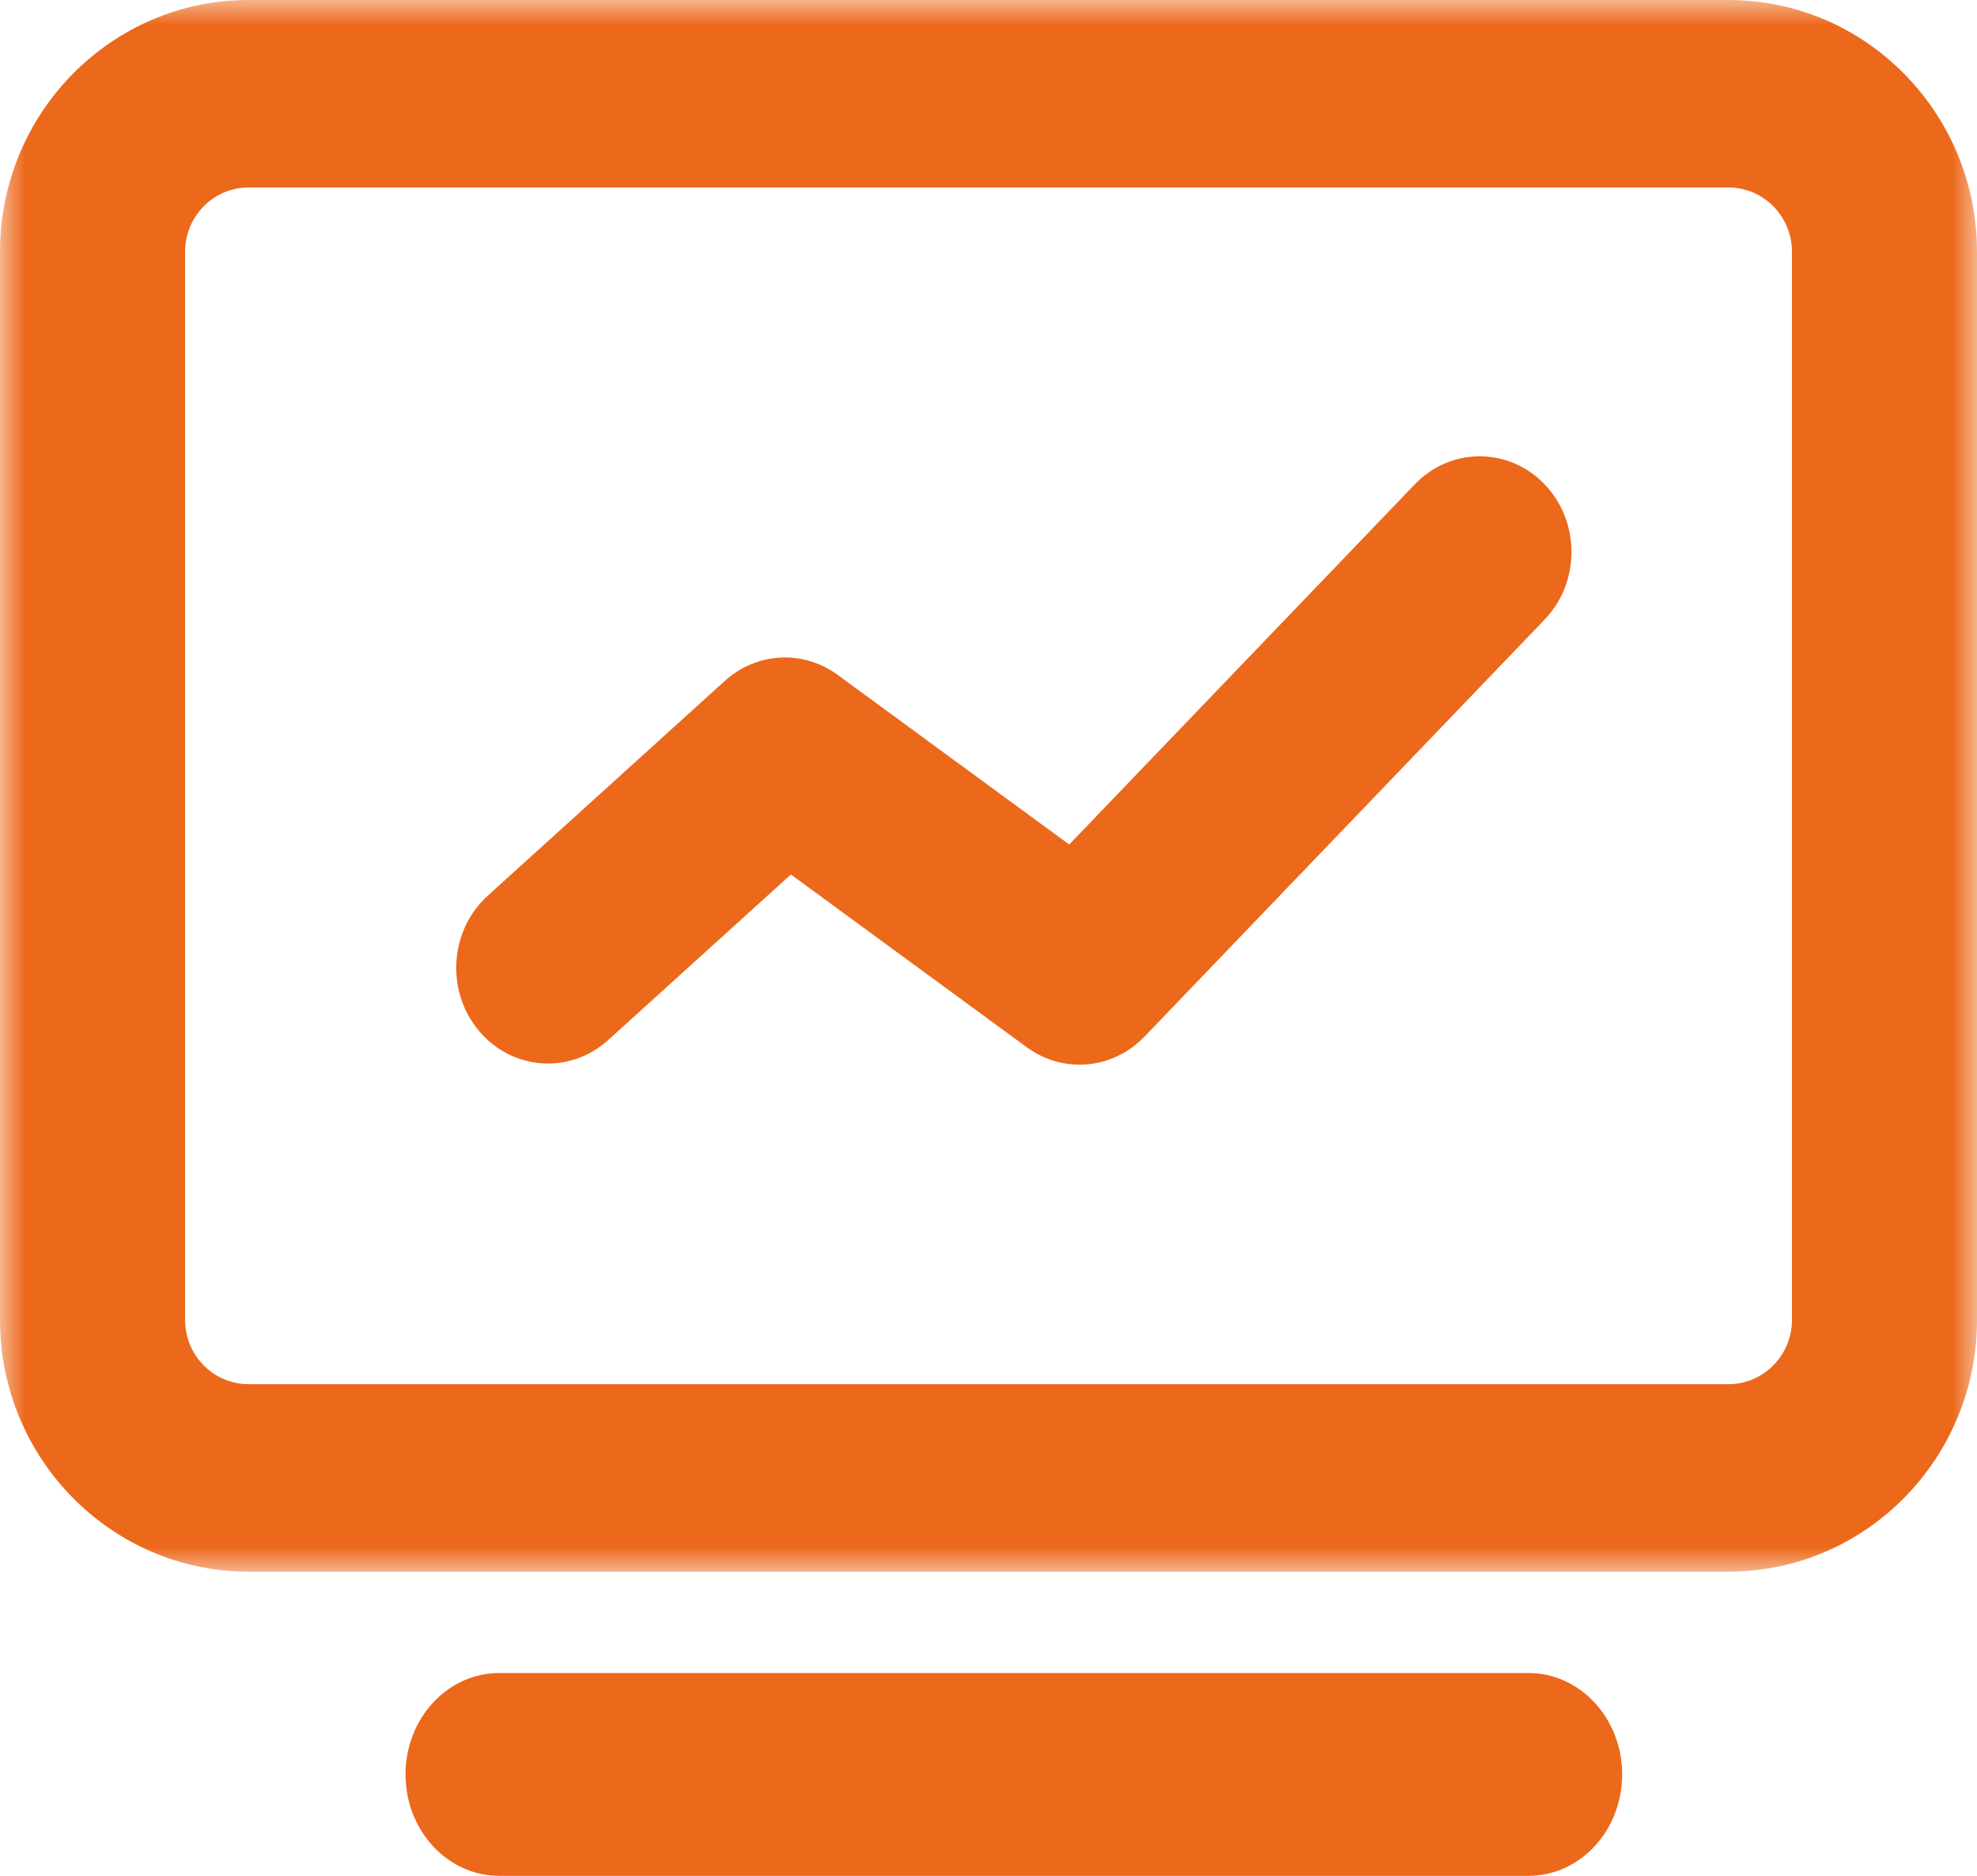
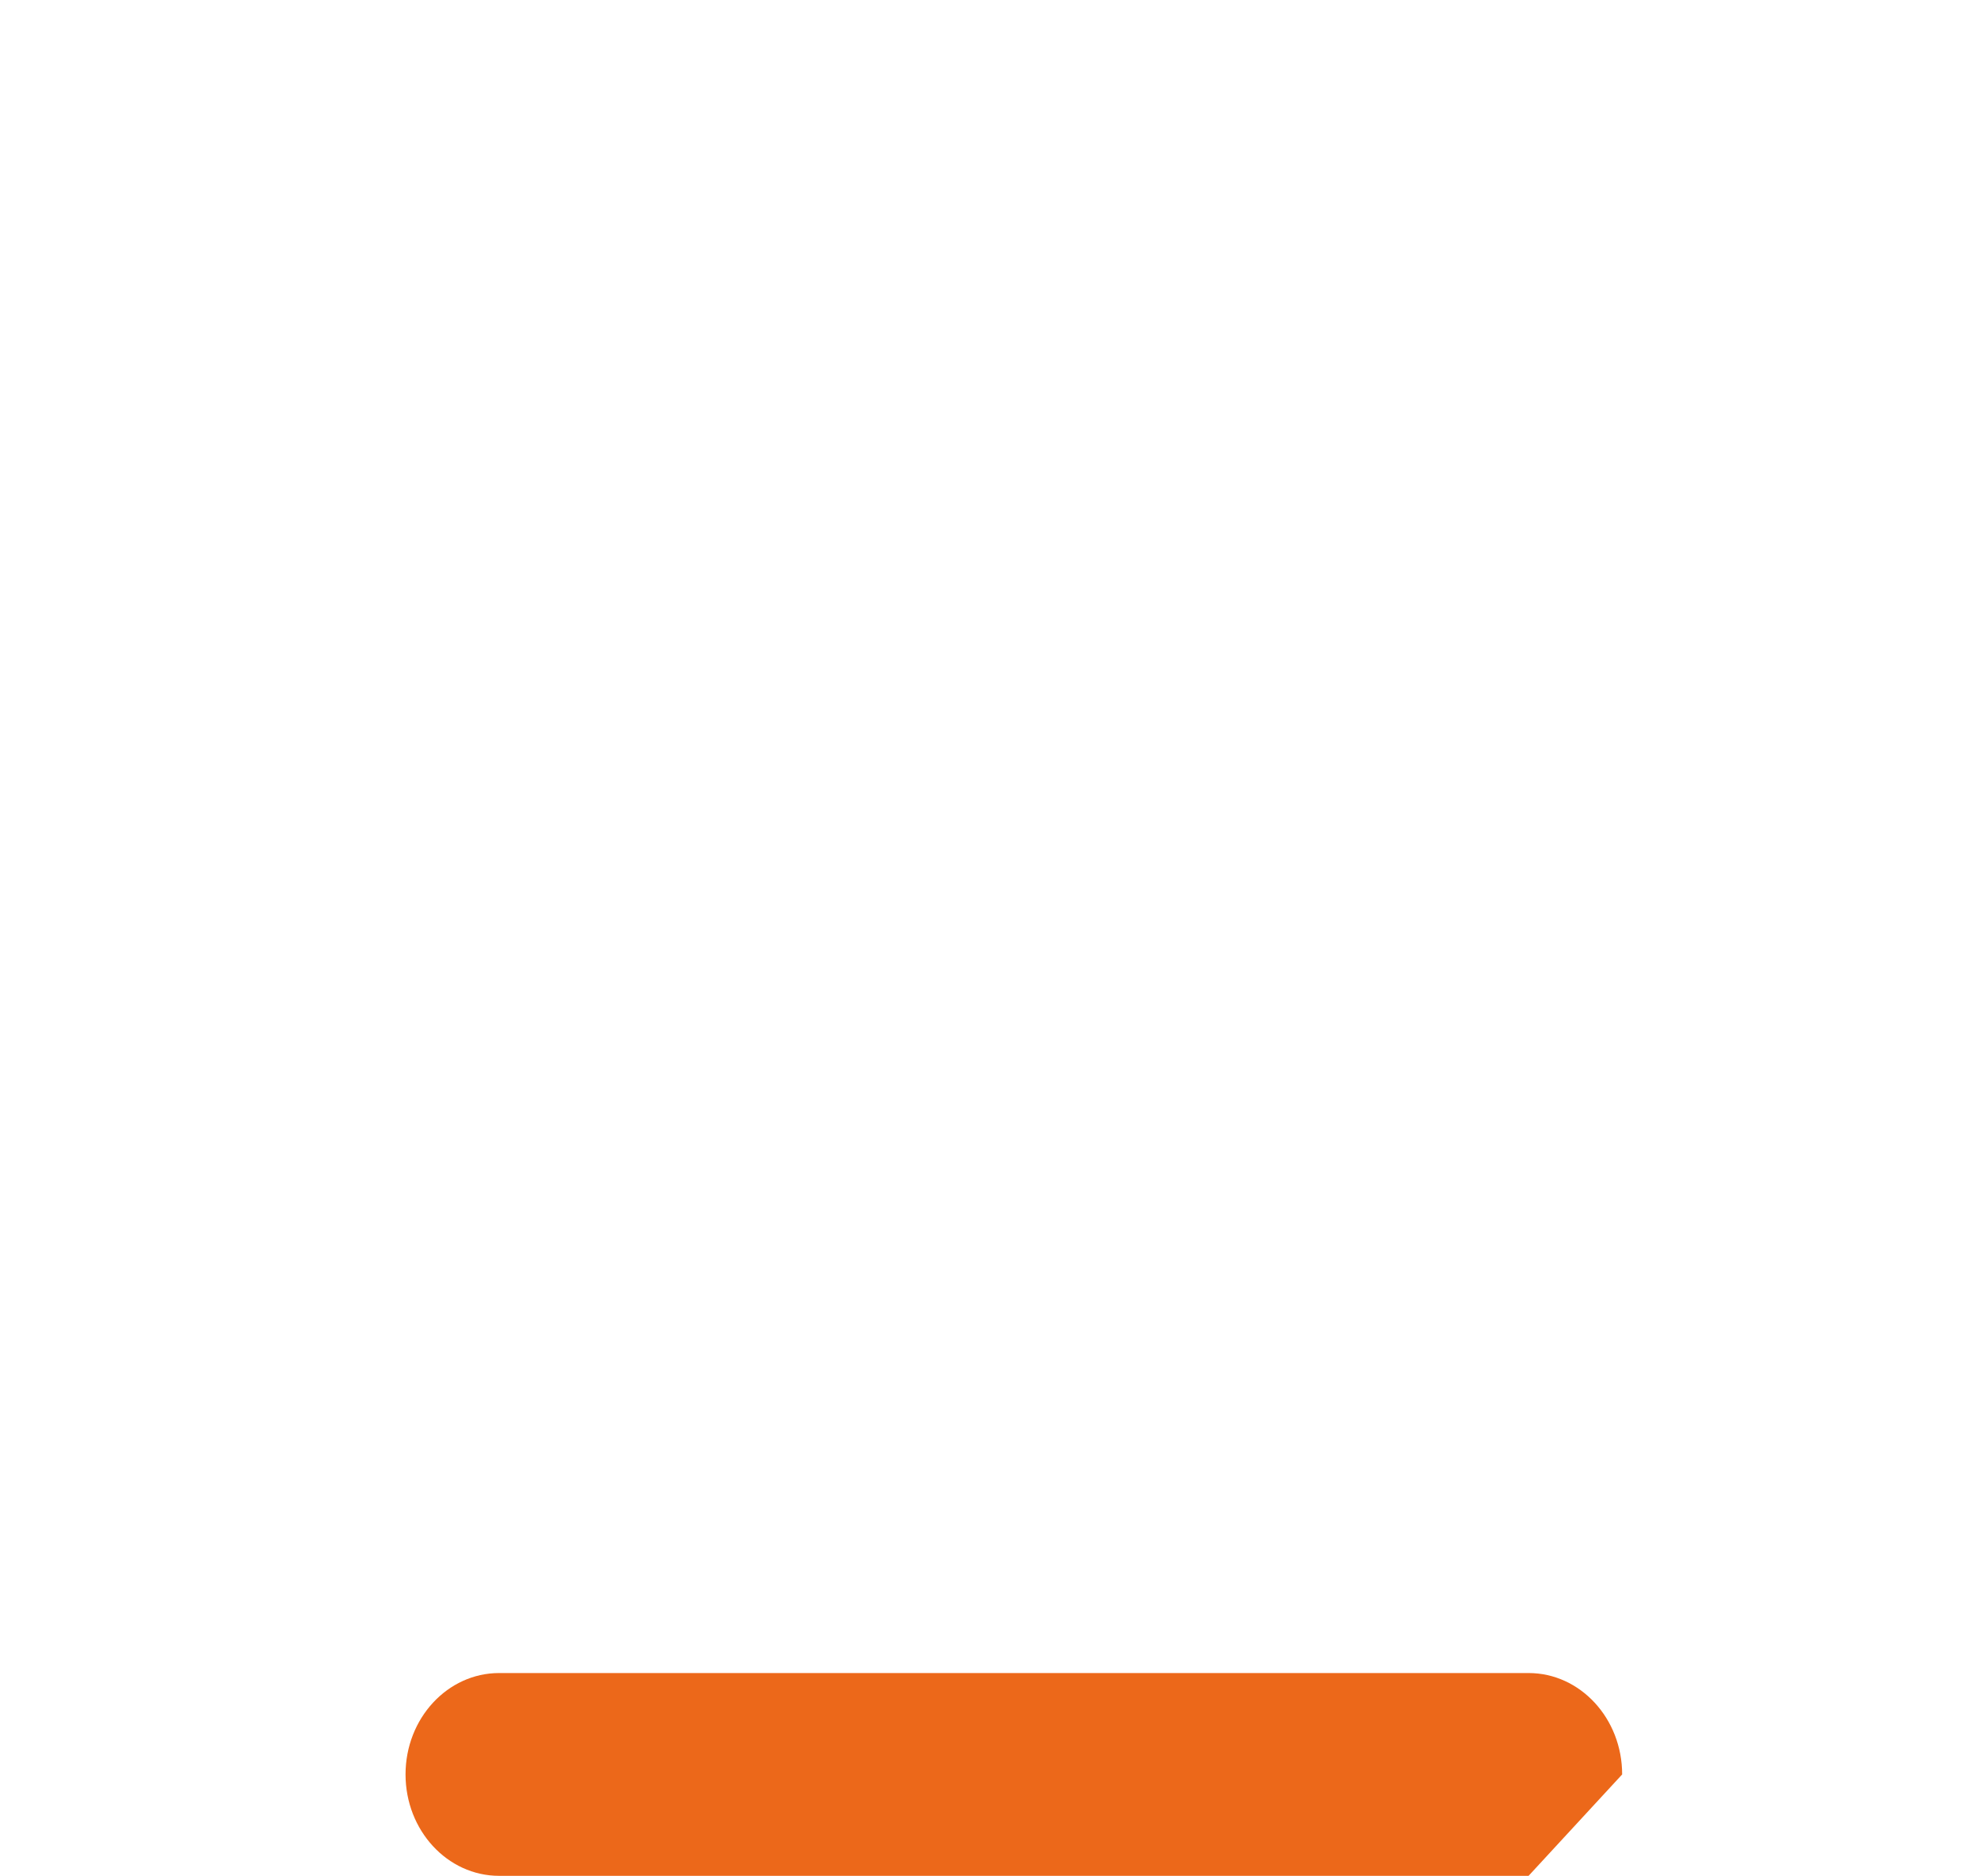
<svg xmlns="http://www.w3.org/2000/svg" xmlns:xlink="http://www.w3.org/1999/xlink" width="39px" height="37px" viewBox="0 0 39 37" version="1.1">
  <title>编组</title>
  <defs>
    <polygon id="path-1" points="0 0 39 0 39 31 0 31" />
  </defs>
  <g id="页面-1" stroke="none" stroke-width="1" fill="none" fill-rule="evenodd">
    <g id="商业应用-&gt;智慧水域" transform="translate(-940, -1334)">
      <g id="编组" transform="translate(940, 1334)">
-         <path d="M30.154,37 L9.846,37 C8.827,37 8,36.104 8,35 C8,33.896 8.827,33 9.846,33 L30.154,33 C31.173,33 32,33.896 32,35 C32,36.104 31.173,37 30.154,37" id="Fill-1" fill="#EC681A" />
-         <path d="M21.296,21 C20.934,21 20.57,20.887 20.256,20.657 L15.602,17.249 L11.998,20.514 C11.243,21.198 10.099,21.115 9.444,20.328 C8.788,19.542 8.868,18.35 9.623,17.666 L14.297,13.432 C14.923,12.862 15.844,12.813 16.525,13.312 L21.092,16.658 L27.91,9.553 C28.616,8.816 29.764,8.816 30.47,9.553 C31.177,10.29 31.177,11.484 30.47,12.221 L22.577,20.447 C22.226,20.812 21.763,21 21.296,21" id="Fill-3" fill="#EC681A" />
+         <path d="M30.154,37 L9.846,37 C8.827,37 8,36.104 8,35 C8,33.896 8.827,33 9.846,33 L30.154,33 C31.173,33 32,33.896 32,35 " id="Fill-1" fill="#EC681A" />
        <g>
          <mask id="mask-2" fill="white">
            <use xlink:href="#path-1" />
          </mask>
          <g id="Clip-6" />
-           <path d="M4.902,3.698 C4.212,3.698 3.651,4.267 3.651,4.966 L3.651,26.035 C3.651,26.733 4.212,27.302 4.902,27.302 L34.098,27.302 C34.788,27.302 35.35,26.733 35.35,26.035 L35.35,4.966 C35.35,4.267 34.788,3.698 34.098,3.698 L4.902,3.698 Z M34.098,31 L4.902,31 C2.199,31 0,28.773 0,26.035 L0,4.966 C0,2.228 2.199,0 4.902,0 L34.098,0 C36.802,0 39,2.228 39,4.966 L39,26.035 C39,28.773 36.802,31 34.098,31 L34.098,31 Z" id="Fill-5" fill="#EC681A" mask="url(#mask-2)" />
        </g>
      </g>
    </g>
  </g>
</svg>